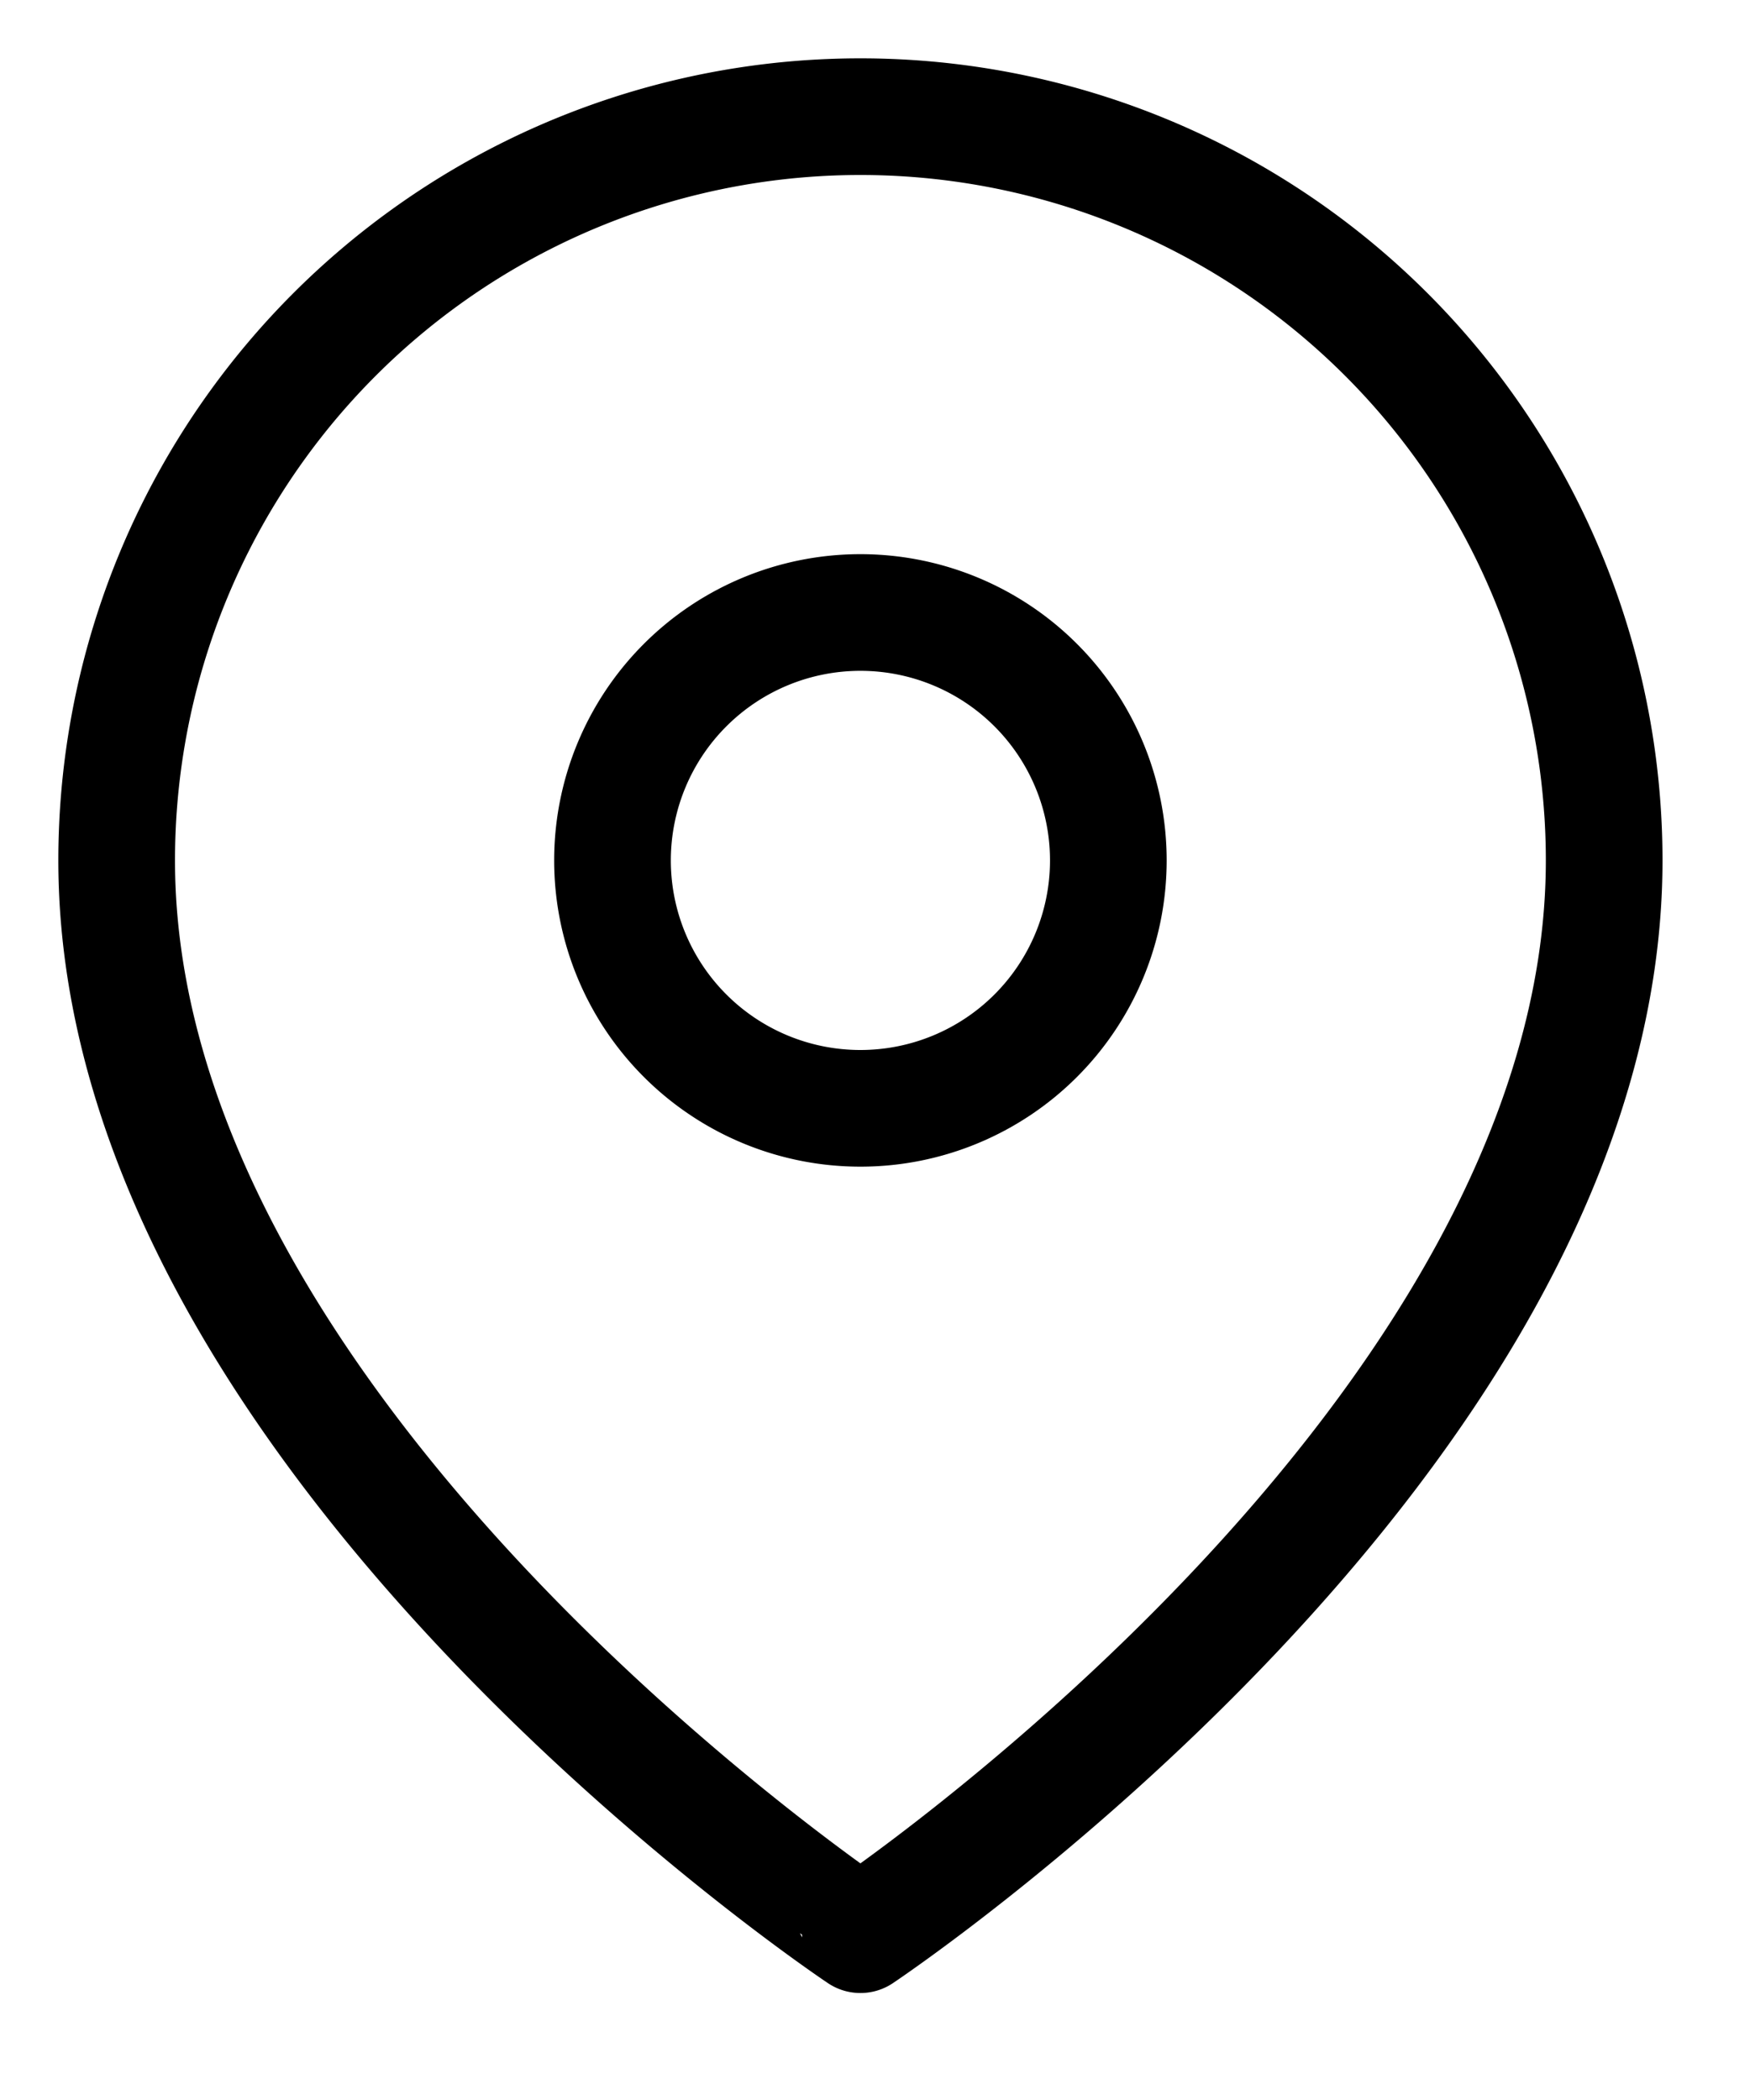
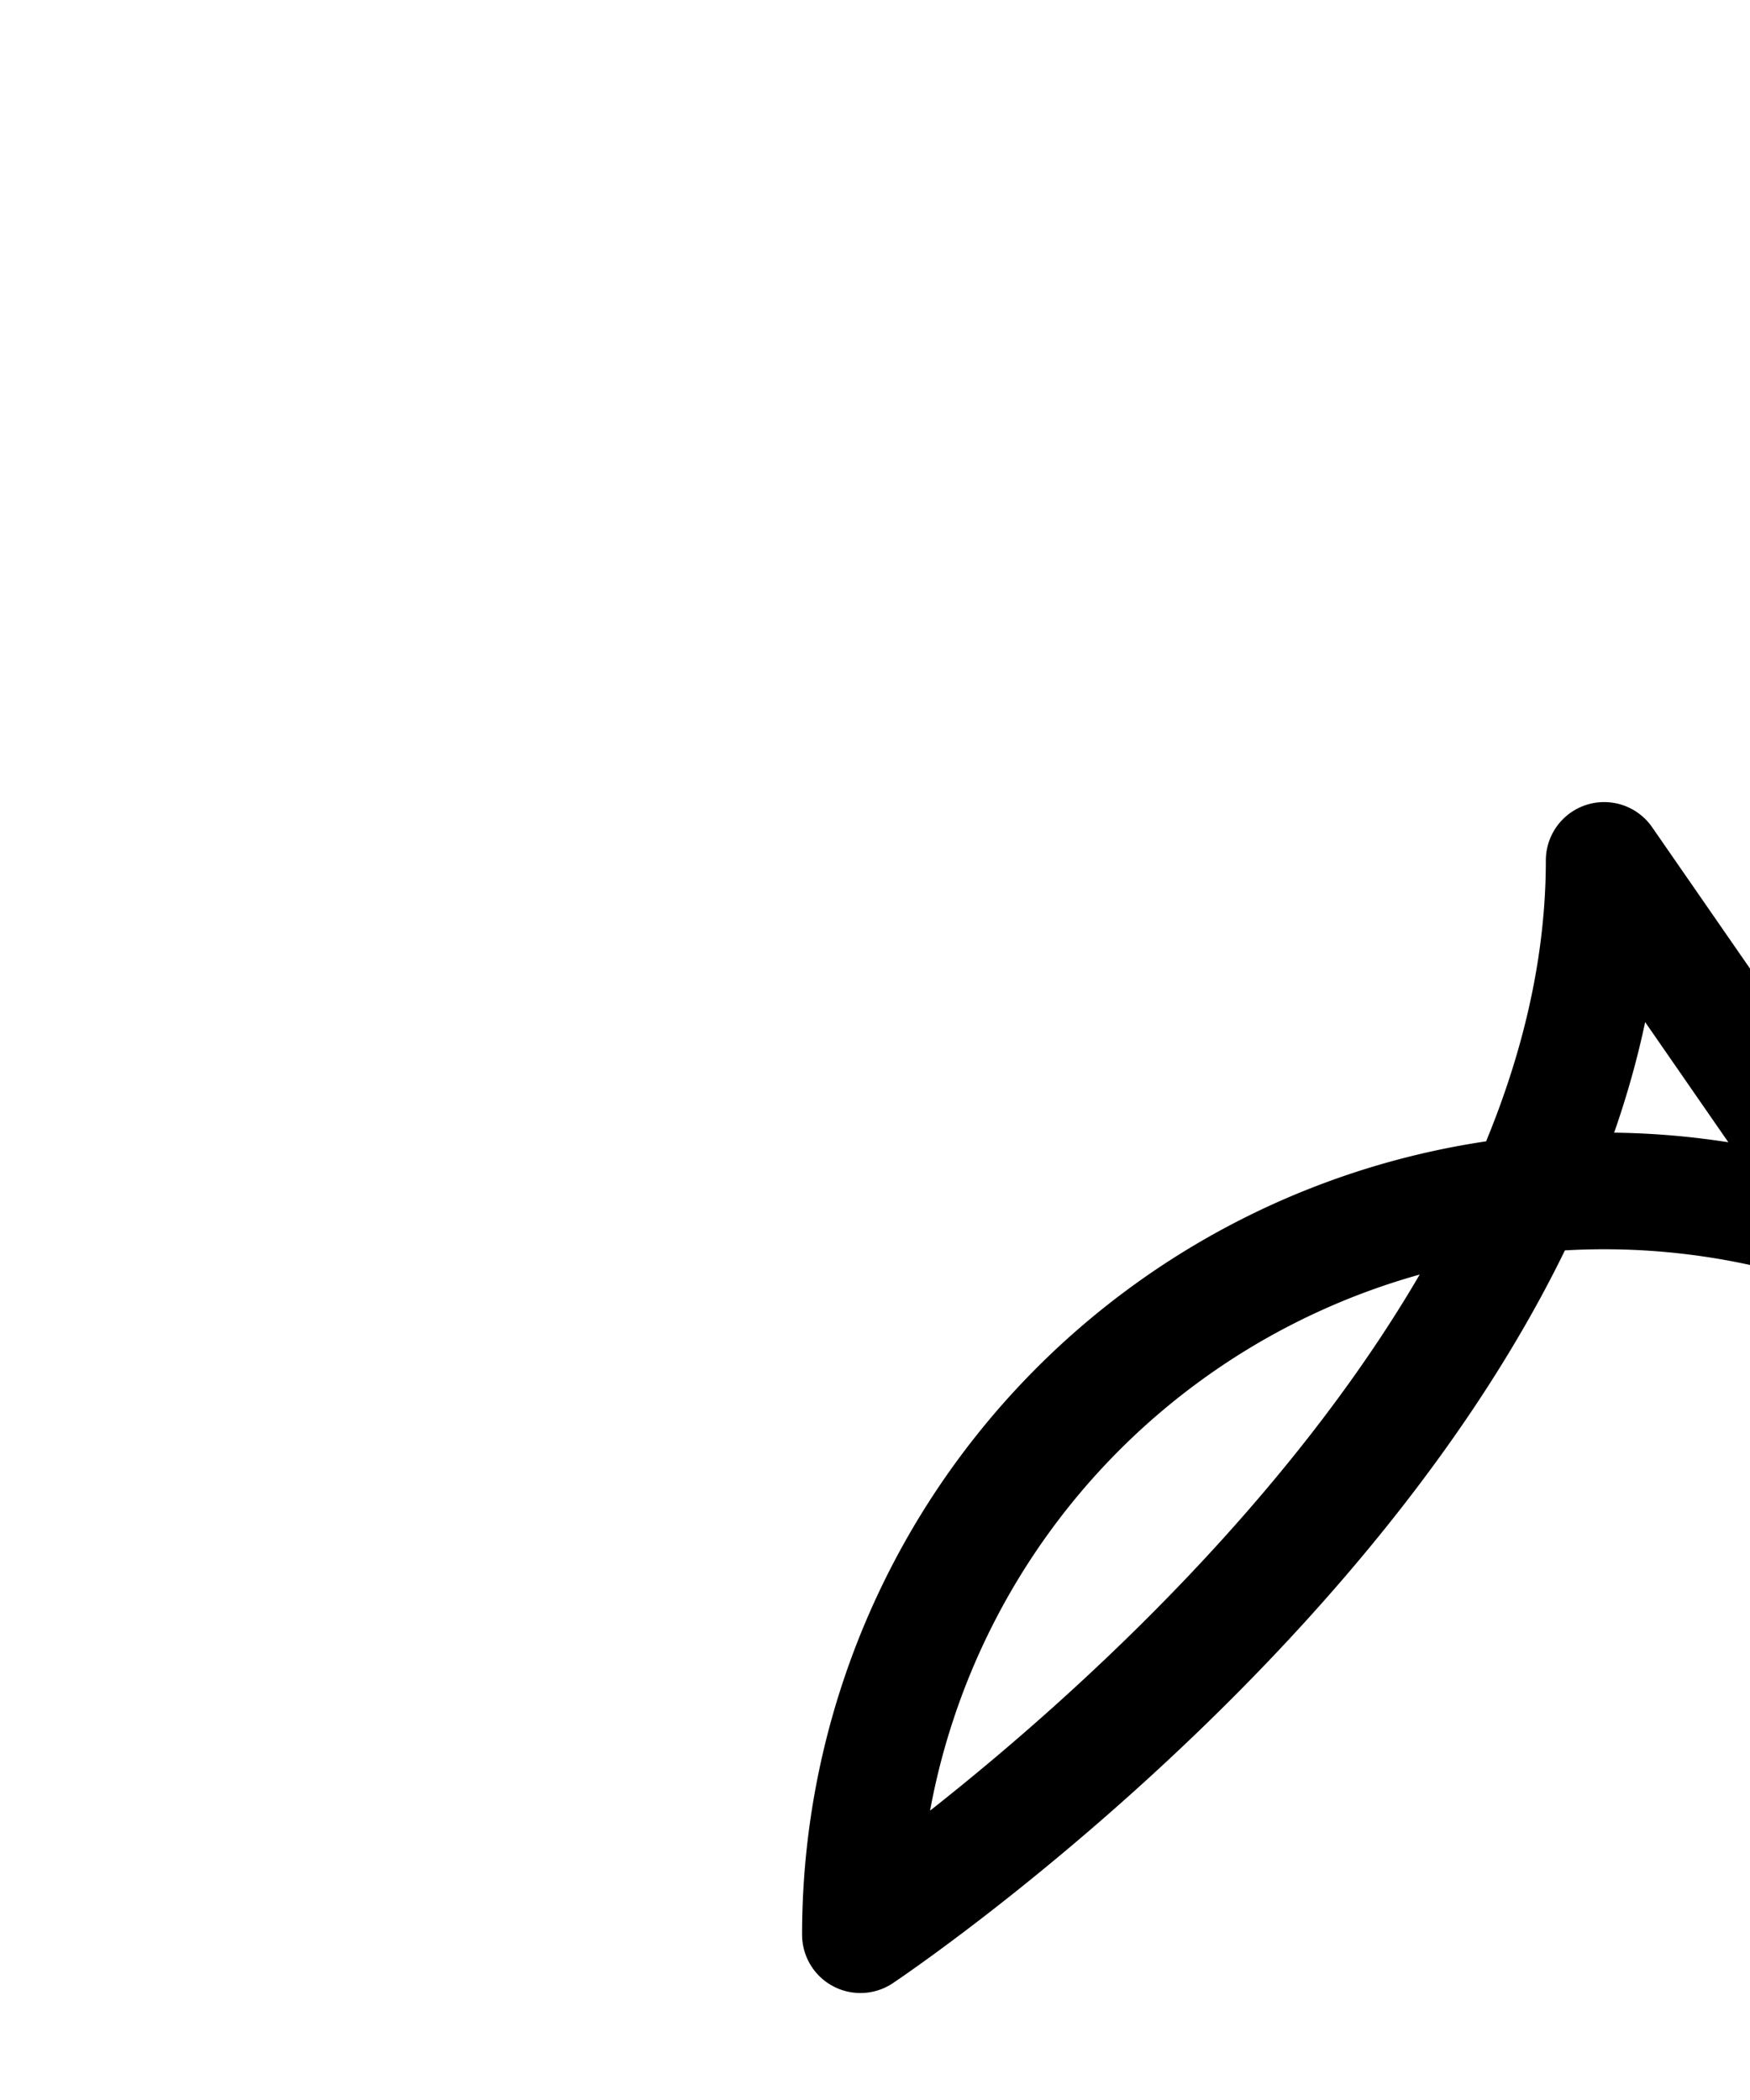
<svg xmlns="http://www.w3.org/2000/svg" width="15" height="18" fill="none">
-   <path d="M13.75 7.375c0 4.958-6.375 9.208-6.375 9.208S1 12.333 1 7.375a6.375 6.375 0 0112.75 0z" stroke="#000" stroke-linecap="round" stroke-linejoin="round" />
-   <path d="M7.375 9.5a2.125 2.125 0 100-4.25 2.125 2.125 0 000 4.25z" stroke="#000" stroke-linecap="round" stroke-linejoin="round" />
+   <path d="M13.75 7.375c0 4.958-6.375 9.208-6.375 9.208a6.375 6.375 0 0112.75 0z" stroke="#000" stroke-linecap="round" stroke-linejoin="round" />
</svg>